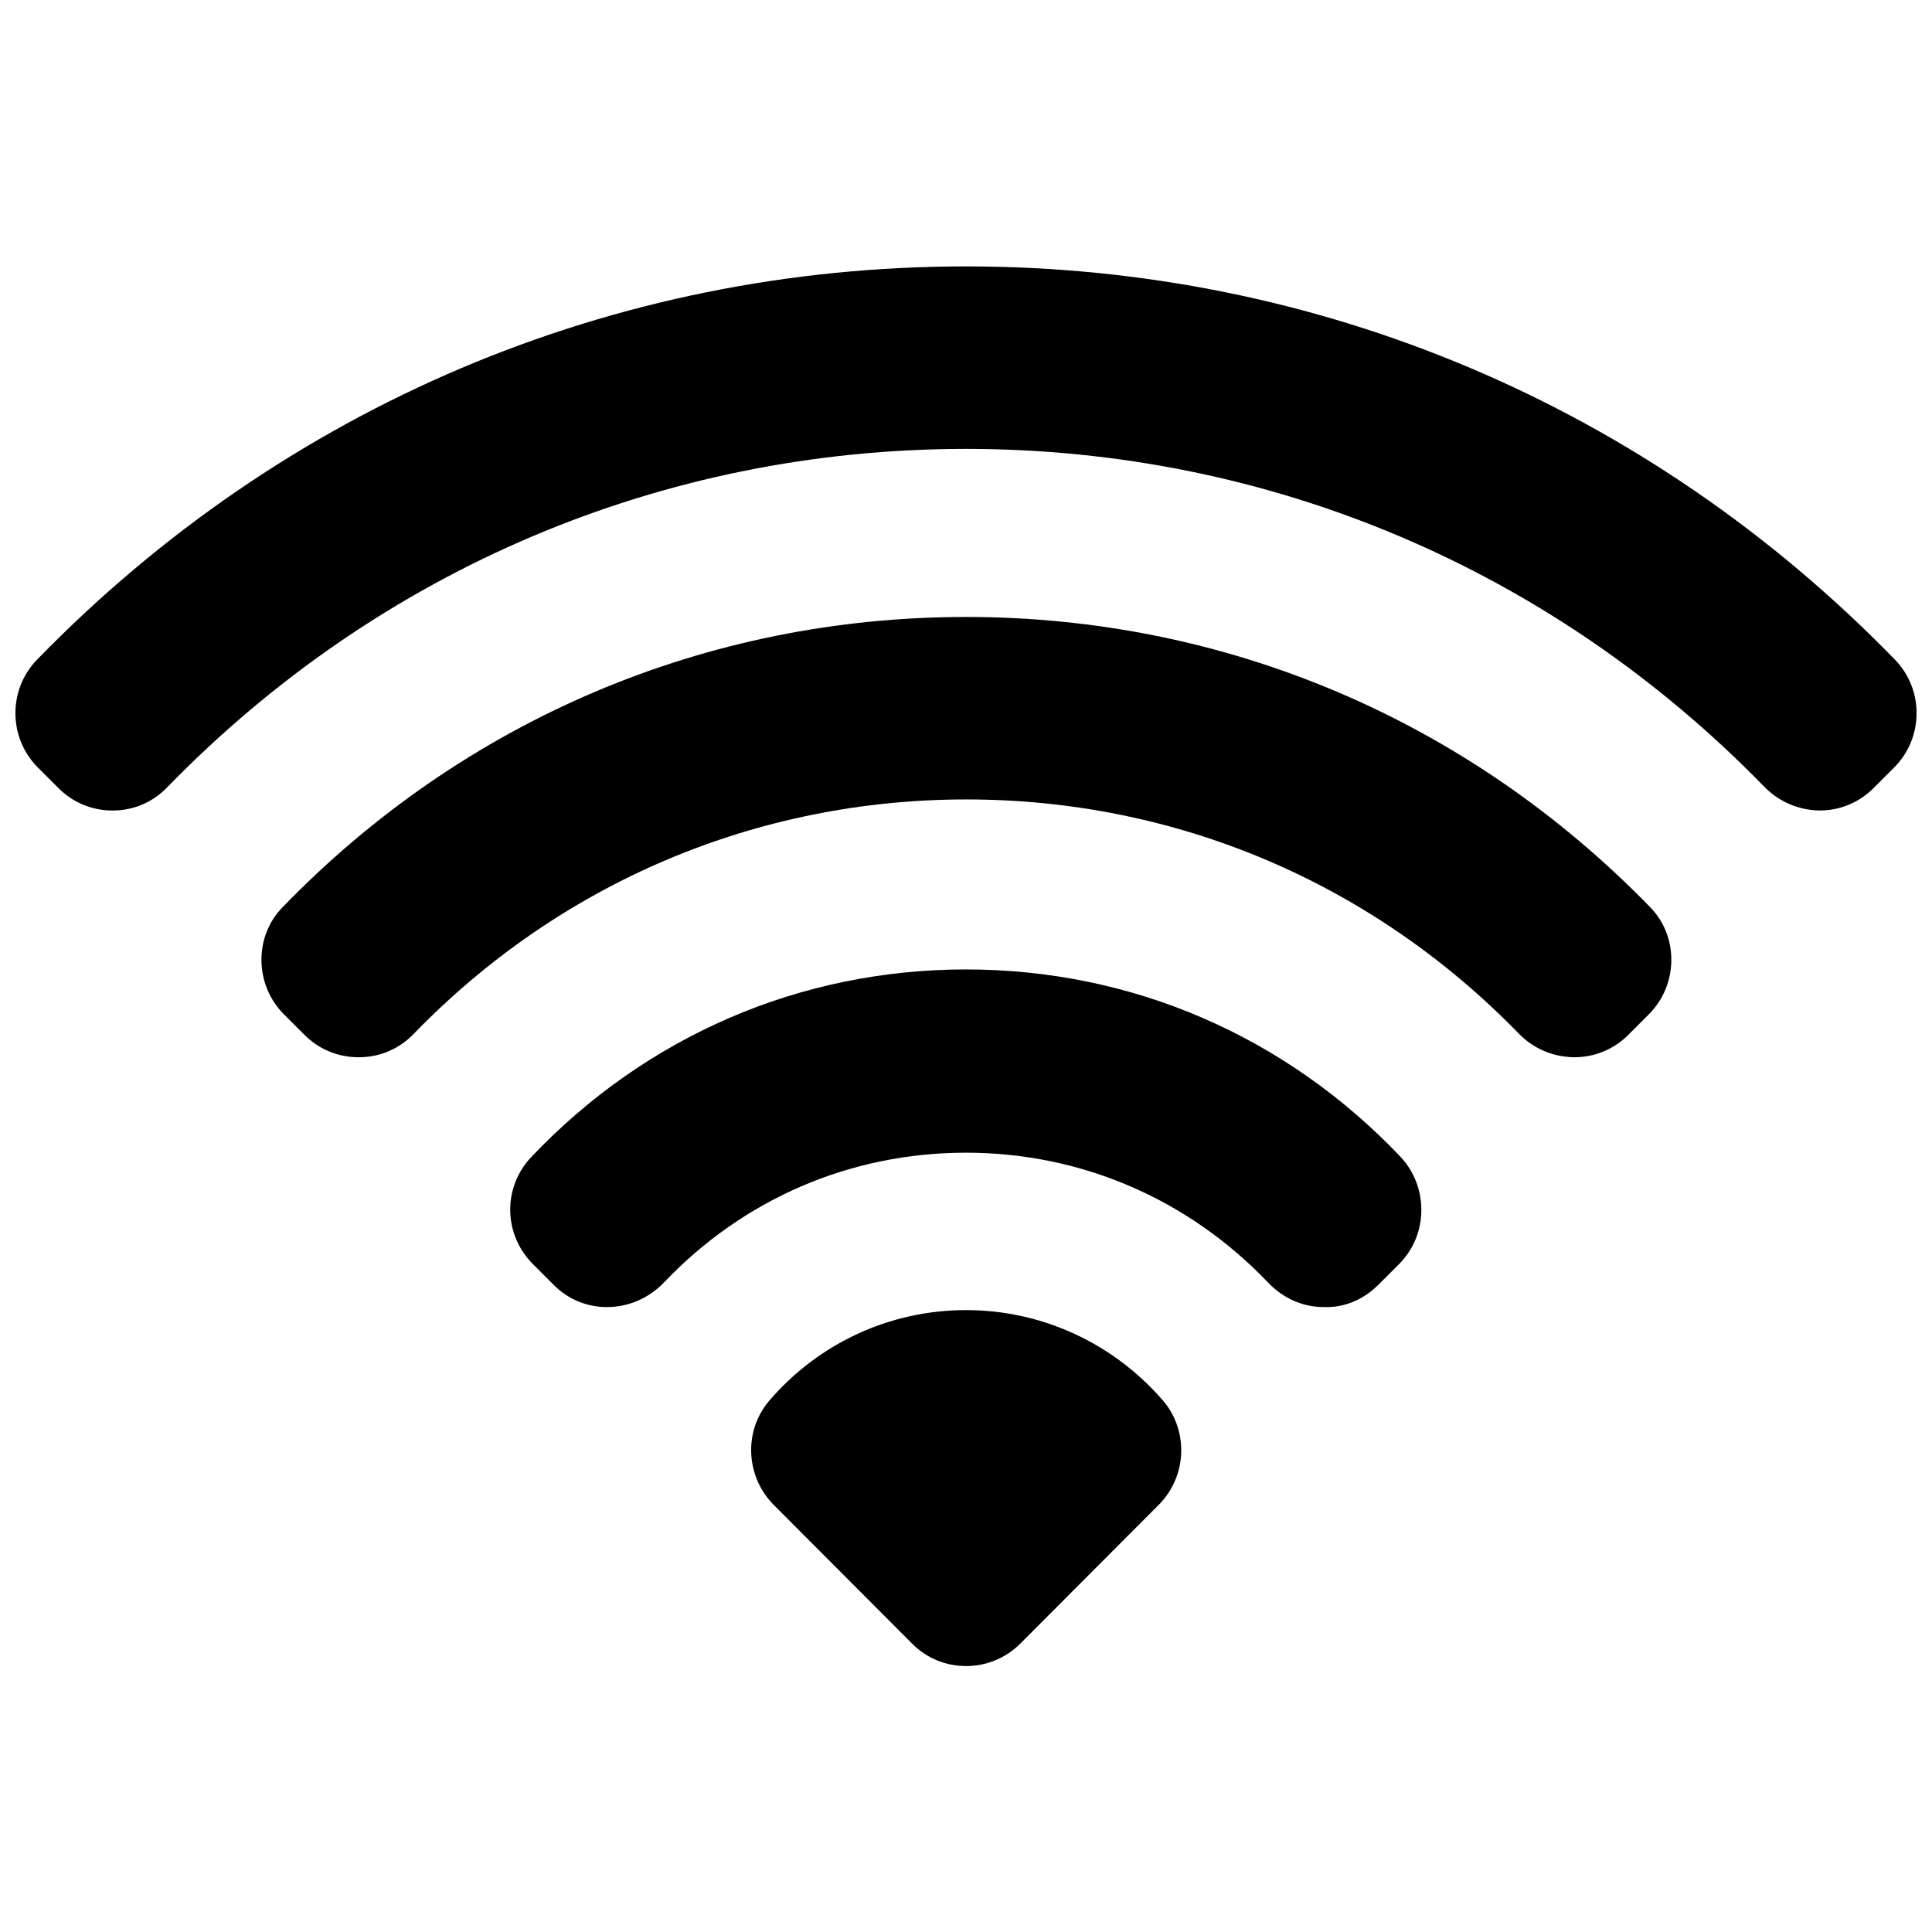
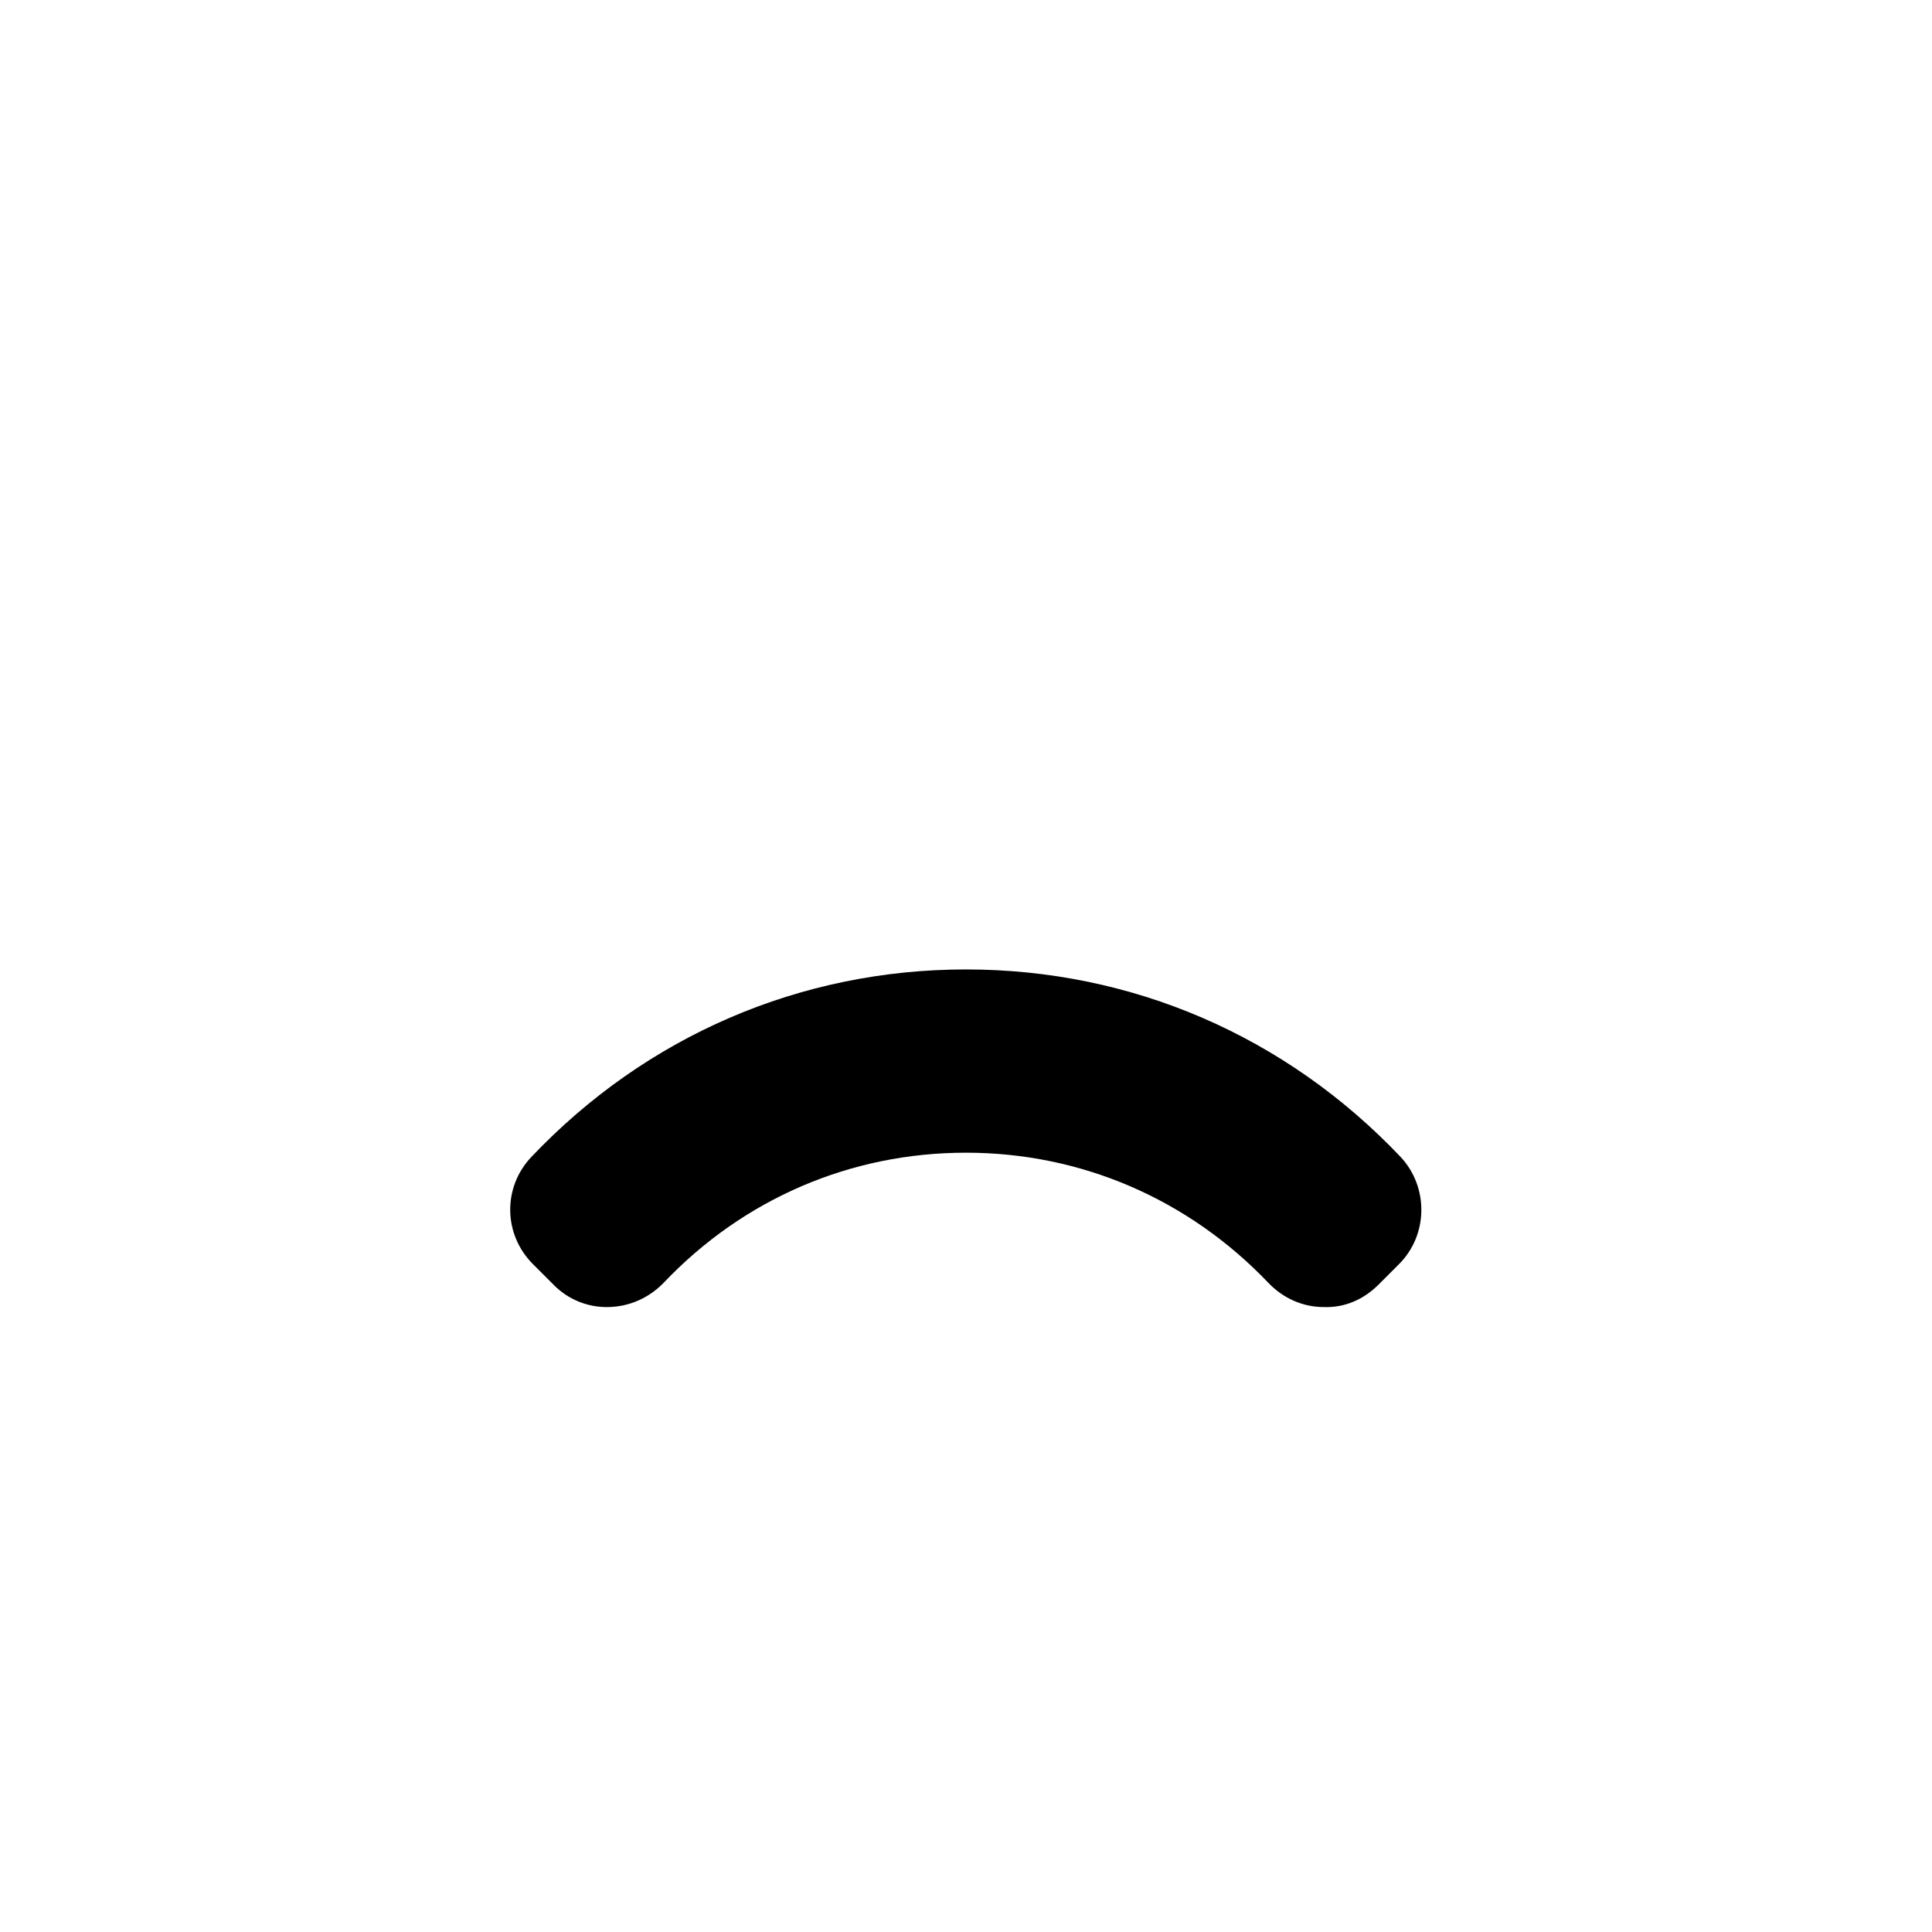
<svg xmlns="http://www.w3.org/2000/svg" width="800px" height="800px" version="1.1" viewBox="144 144 512 512">
  <defs>
    <clipPath id="a">
-       <path d="m148.09 214h503.81v145h-503.81z" />
-     </clipPath>
+       </clipPath>
  </defs>
-   <path d="m400 491.19c-20.152 0-39.094 8.766-52.195 24.082-6.75 7.961-6.246 19.949 1.211 27.508l36.676 36.777c7.859 7.961 20.758 7.961 28.719 0l36.676-36.777c7.457-7.457 7.961-19.547 1.211-27.508-13.203-15.316-32.145-24.082-52.297-24.082z" />
  <path d="m400 400.91c-43.934 0-84.742 17.633-115.17 49.676-7.656 8.062-7.457 20.555 0.402 28.414l5.441 5.441c3.828 3.93 9.07 6.047 14.508 5.945 5.644-0.102 10.781-2.418 14.711-6.449 21.16-22.27 49.574-34.461 80.105-34.461s58.945 12.293 80.105 34.461c3.93 4.133 9.168 6.449 14.711 6.449 5.543 0.203 10.578-2.016 14.508-5.945l5.441-5.441c7.758-7.758 7.859-20.453 0.402-28.414-30.426-32.043-71.234-49.676-115.16-49.676z" />
-   <path d="m400 307.5c-68.82 0-133.11 27.305-181.17 76.98-7.559 7.758-7.356 20.555 0.402 28.312l5.441 5.441c3.828 3.828 8.867 5.945 14.309 5.945h0.203c5.441 0 10.68-2.215 14.508-6.246 38.793-40.004 90.785-62.07 146.41-62.07 55.621 0 107.51 22.066 146.41 62.07 3.828 3.93 8.969 6.144 14.508 6.246h0.203c5.441 0 10.48-2.117 14.309-5.945l5.441-5.441c7.758-7.758 7.961-20.555 0.402-28.312-48.266-49.676-112.55-76.98-181.37-76.98z" />
  <g clip-path="url(#a)">
    <path d="m646.16 318.79c-65.395-67.207-152.75-104.19-246.16-104.19s-180.77 36.98-246.16 104.19c-7.758 7.961-7.656 20.758 0.203 28.617l5.441 5.441c3.828 3.828 8.867 5.945 14.309 5.945h0.102c5.543 0 10.68-2.215 14.508-6.246 56.227-57.738 131.29-89.582 211.6-89.582s155.38 31.84 211.6 89.578c3.828 3.93 9.07 6.144 14.508 6.246h0.102c5.441 0 10.48-2.117 14.309-5.945l5.441-5.441c7.856-7.856 7.957-20.652 0.199-28.613z" />
  </g>
</svg>